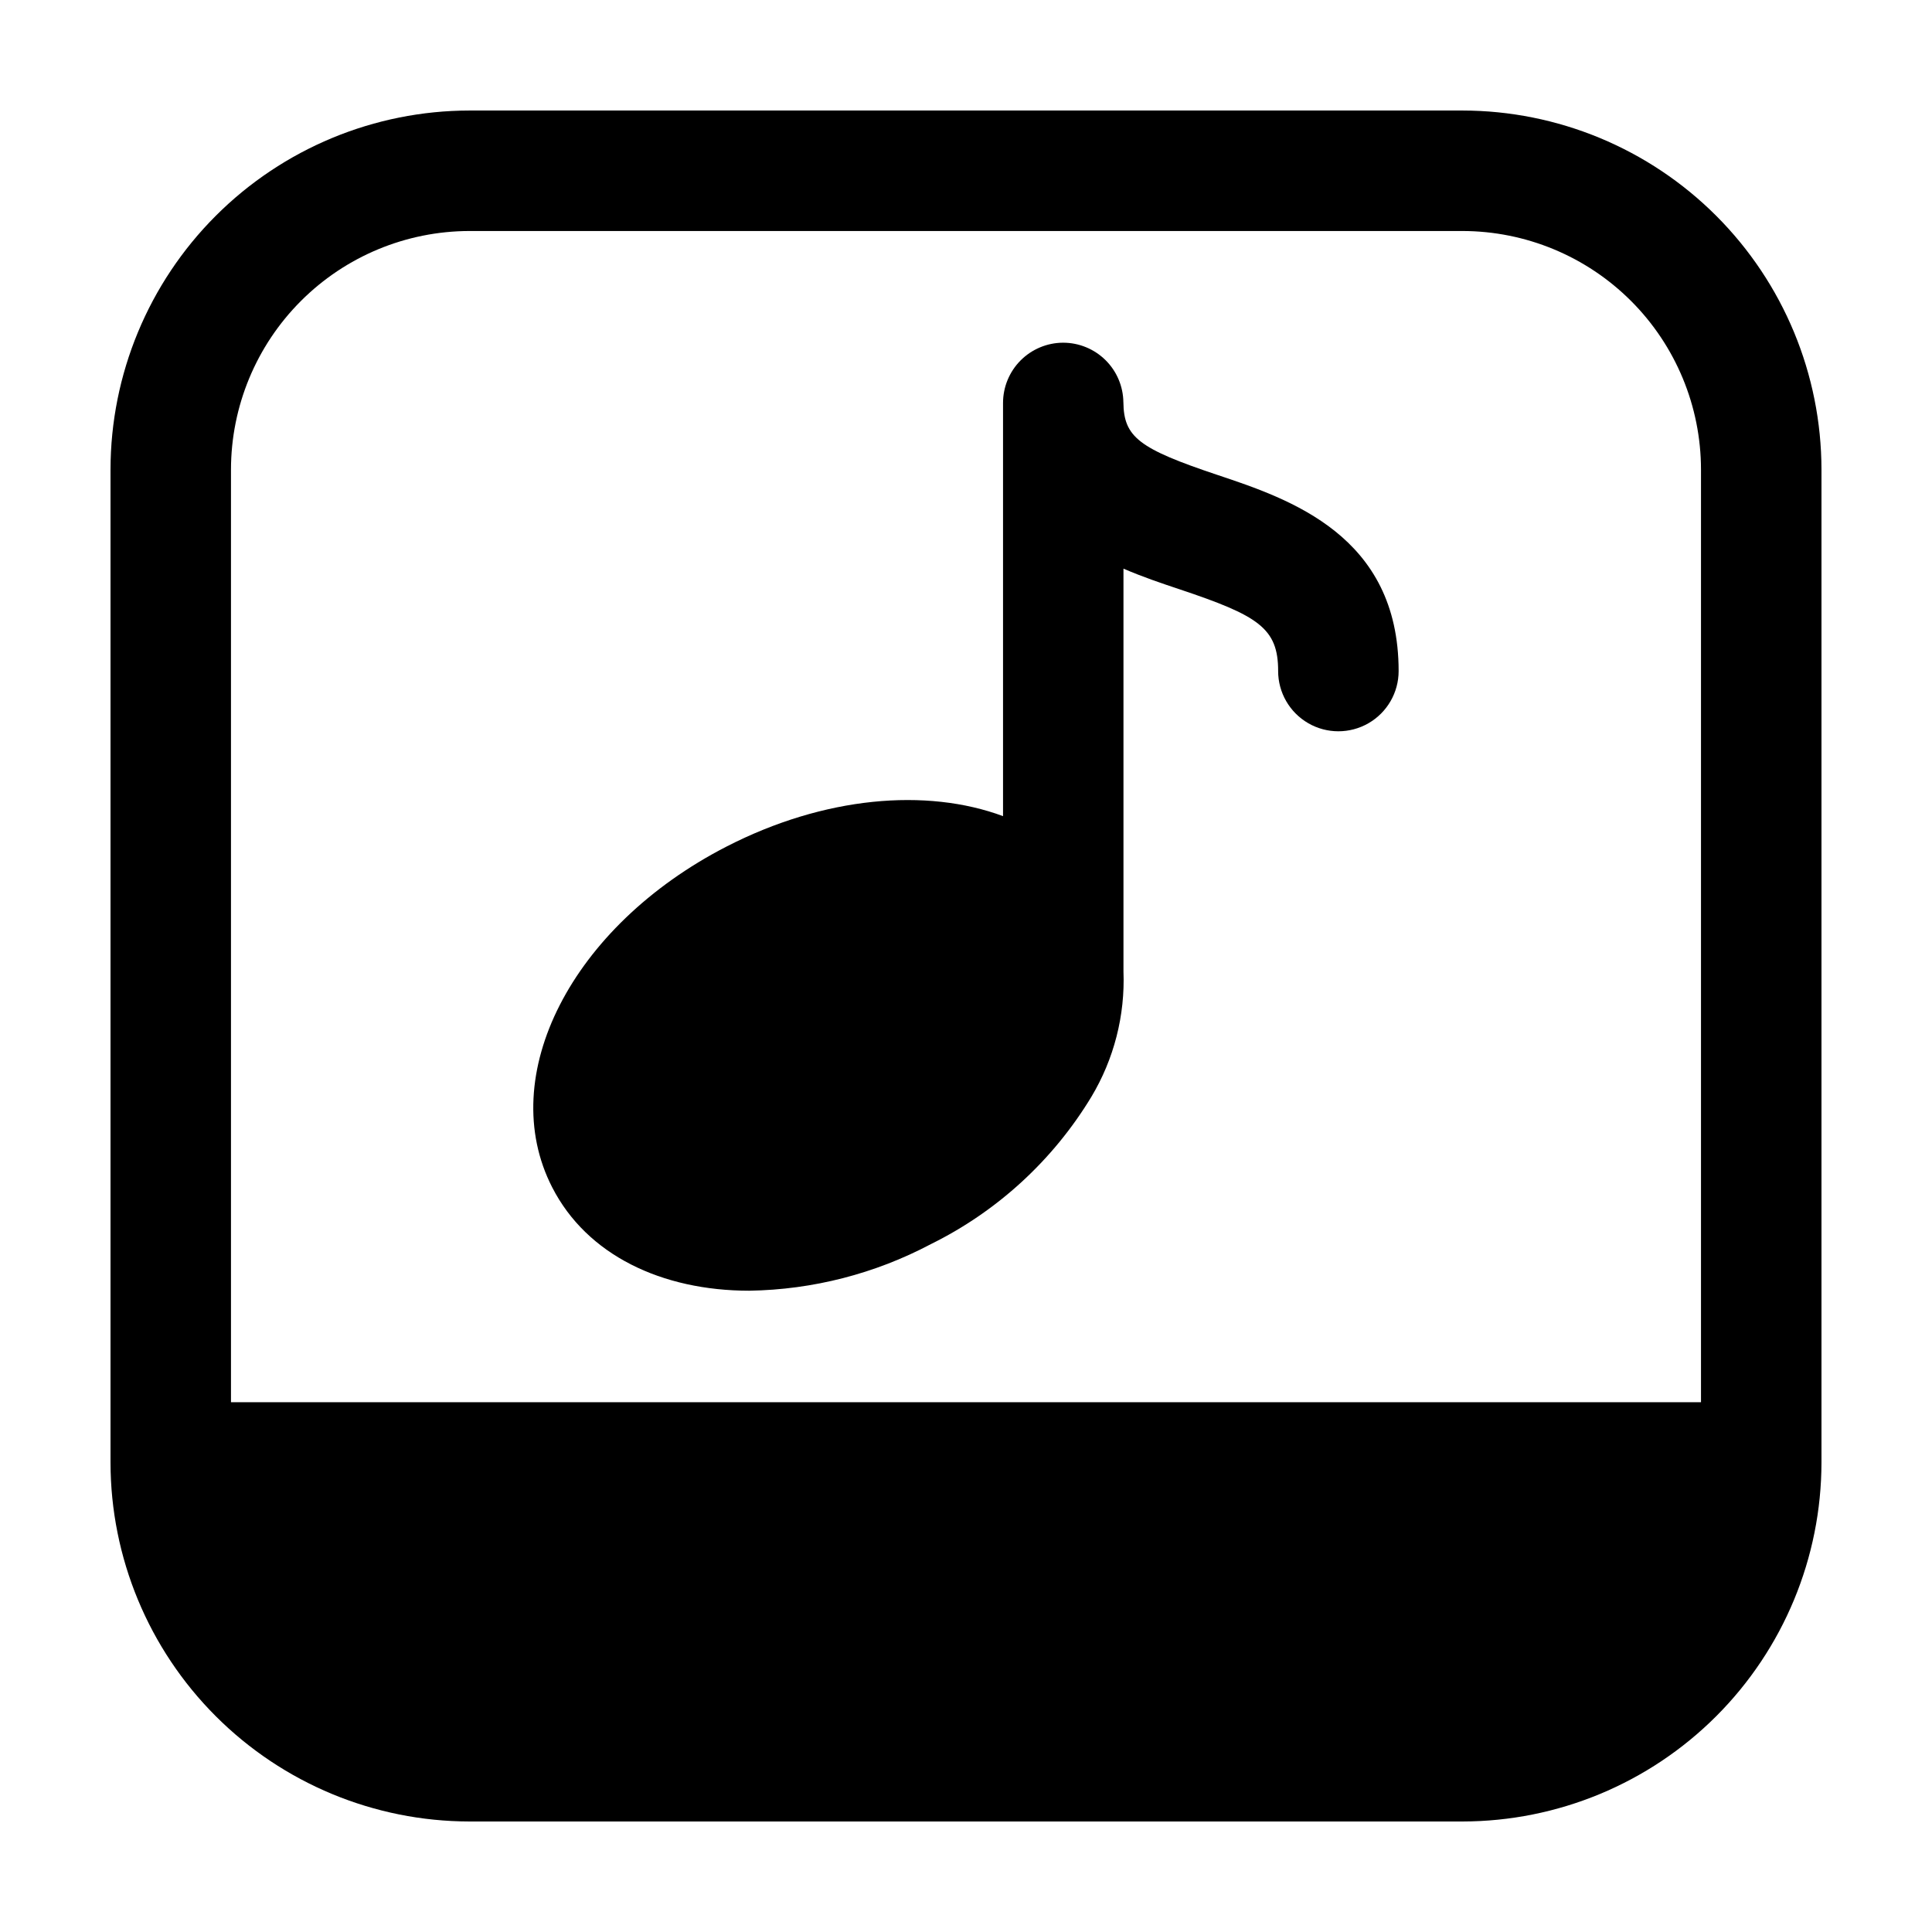
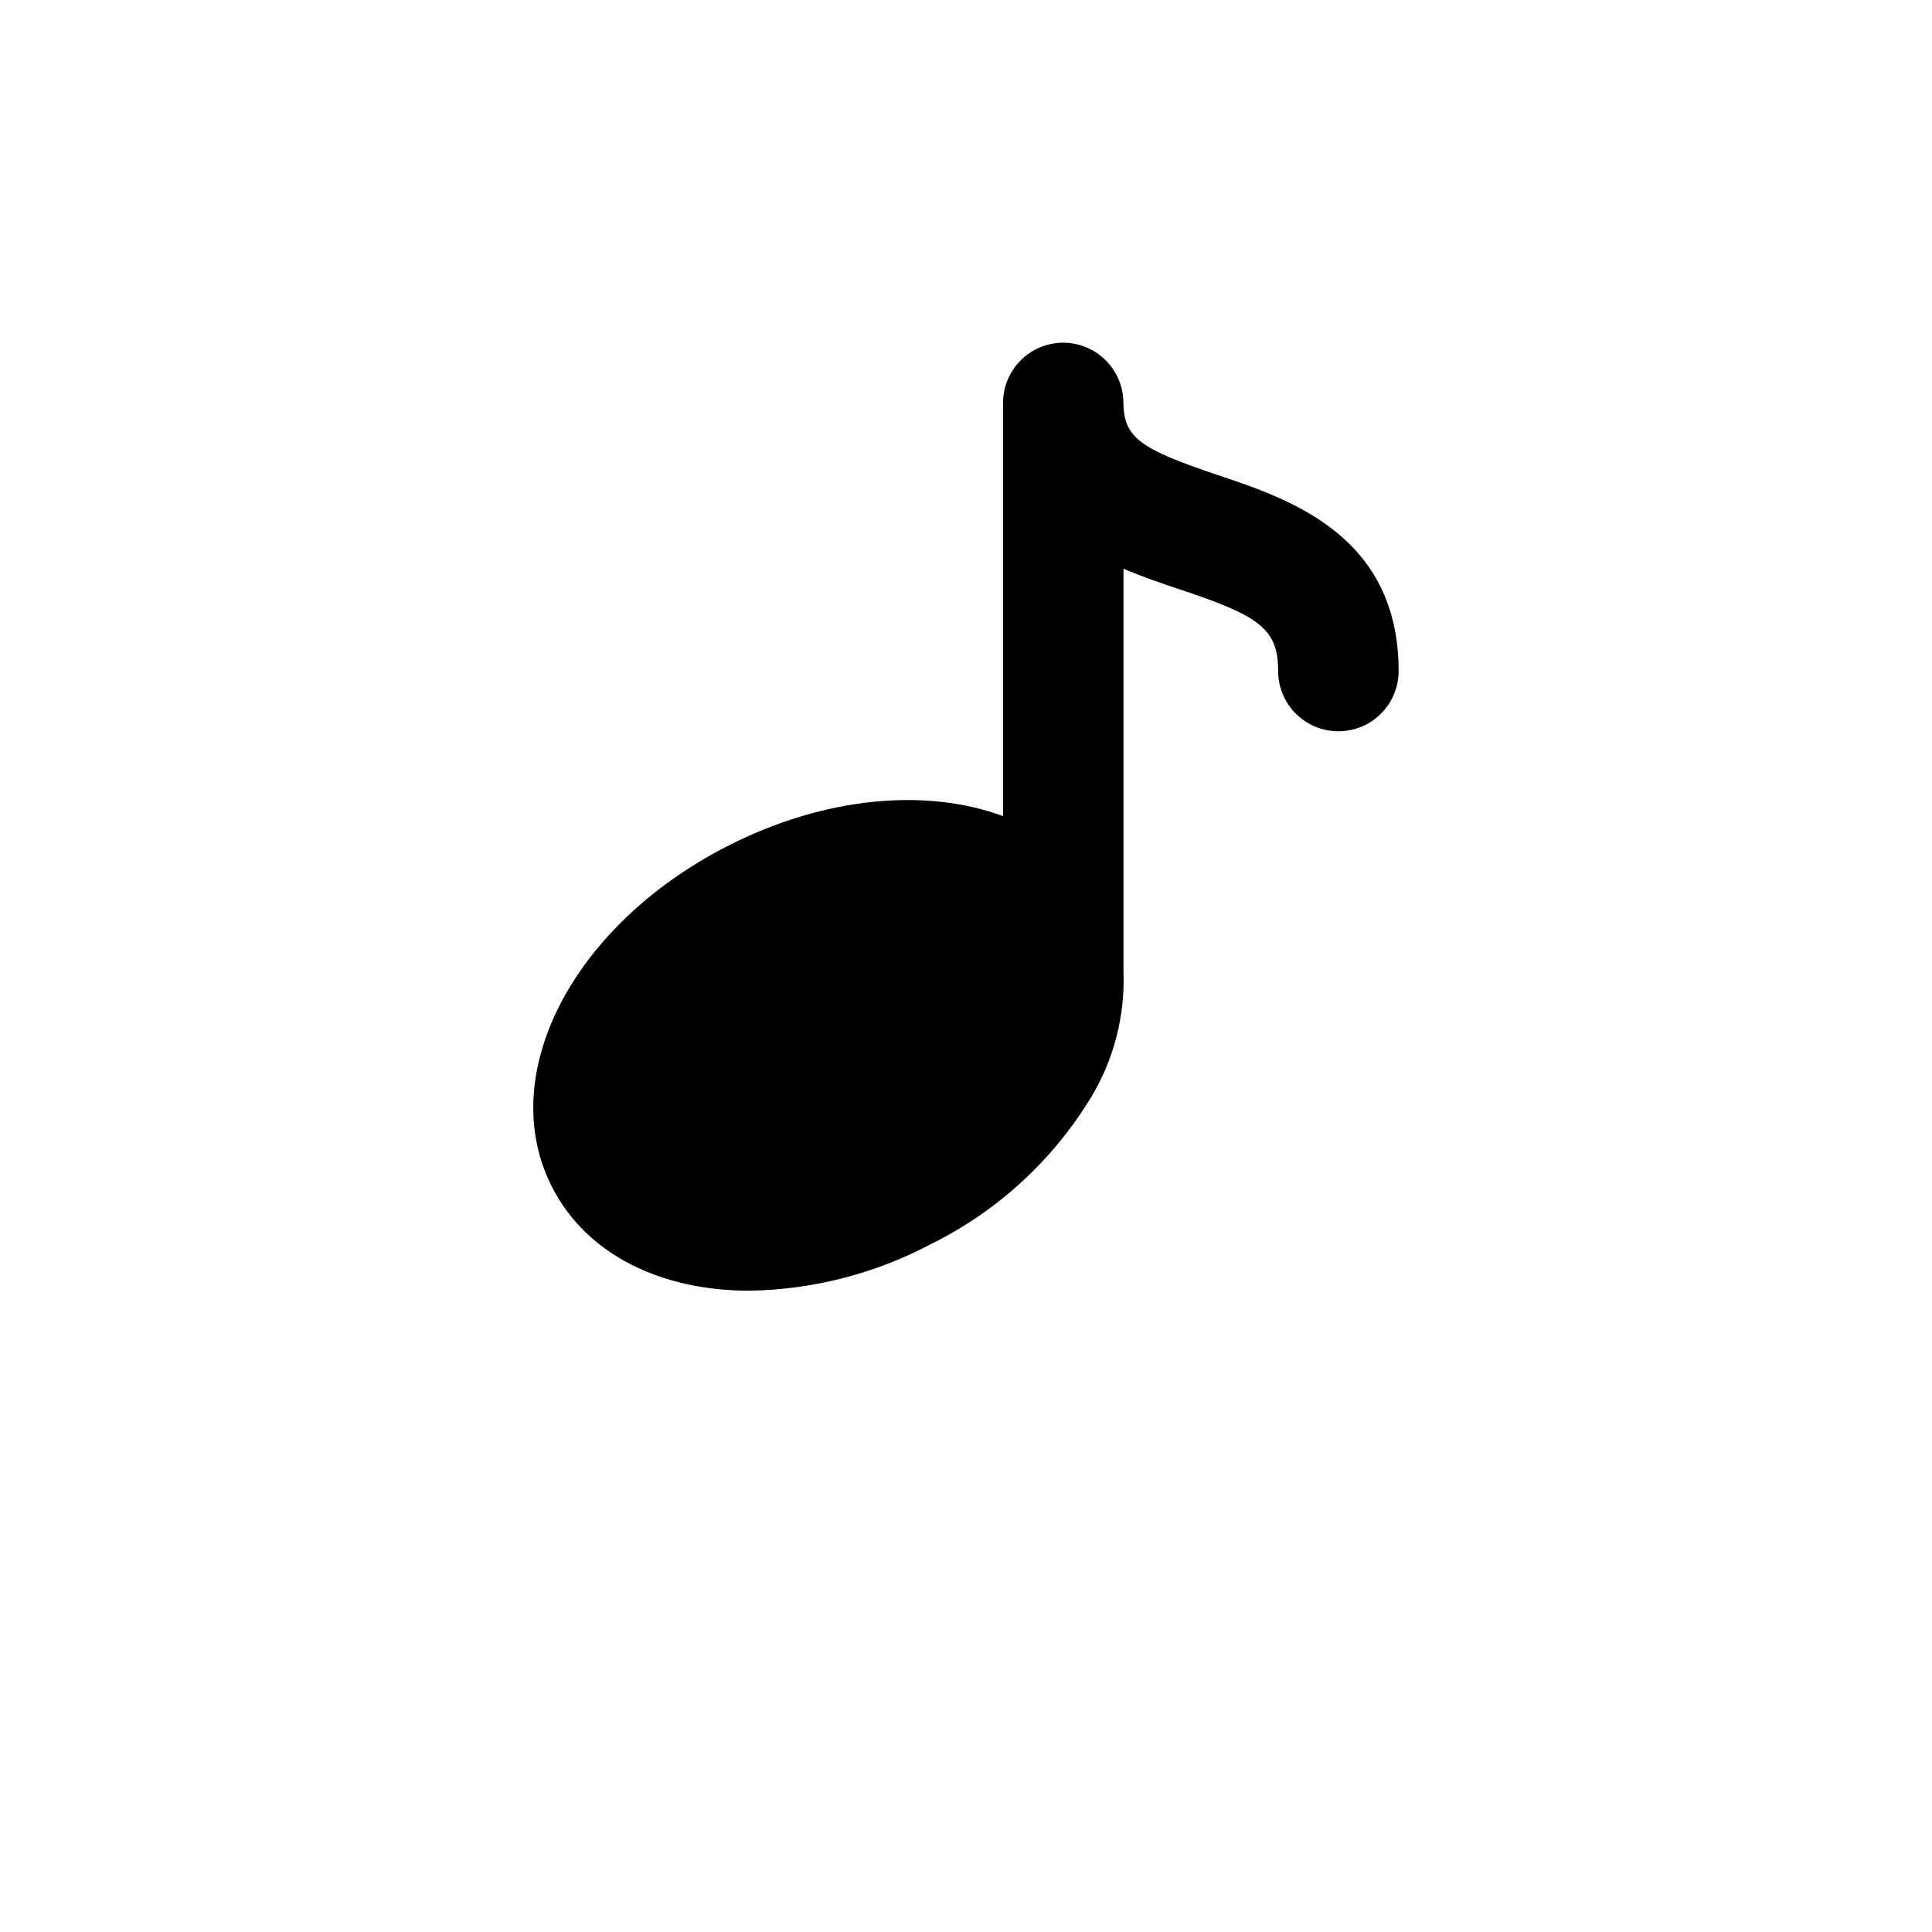
<svg xmlns="http://www.w3.org/2000/svg" fill="#000000" width="800px" height="800px" version="1.1" viewBox="144 144 512 512">
  <g>
-     <path d="m531.57 173.29h-263.14c-25.227 0.027-49.41 10.062-67.246 27.898-17.836 17.836-27.871 42.02-27.898 67.246v263.14c0.027 25.223 10.062 49.406 27.898 67.242 17.836 17.836 42.02 27.871 67.246 27.898h263.14c25.223-0.027 49.406-10.062 67.242-27.898s27.871-42.02 27.898-67.242v-263.14c-0.027-25.227-10.062-49.41-27.898-67.246-17.836-17.836-42.02-27.871-67.242-27.898zm-263.14 31.93h263.14c16.758 0.02 32.824 6.688 44.676 18.539 11.848 11.848 18.516 27.914 18.535 44.676v247.17h-389.57v-247.17c0.02-16.762 6.688-32.828 18.539-44.676 11.848-11.852 27.914-18.52 44.676-18.539z" />
-     <path d="m342.64 486.05c16.758-0.27 33.215-4.492 48.027-12.332 17.609-8.688 32.371-22.227 42.543-39.023 6.016-10.031 8.977-21.598 8.52-33.285v-106.71c5.133 2.215 10.246 3.93 14.793 5.445 20.949 7.004 26.199 10.289 26.199 21.688h-0.004c0 5.707 3.043 10.977 7.984 13.828 4.938 2.852 11.023 2.852 15.965 0 4.938-2.852 7.984-8.121 7.984-13.828 0-35.918-28.902-45.578-48.027-51.973-20.848-6.973-24.809-10.031-24.914-19.262l-0.004 0.004c-0.047-4.203-1.75-8.219-4.738-11.172-2.992-2.953-7.023-4.609-11.227-4.609h-0.051c-4.219 0.023-8.254 1.719-11.23 4.707-2.973 2.992-4.644 7.039-4.644 11.258v109.5c-20.289-7.527-47.359-5.246-73.277 8.062-41.082 21.113-61.367 60.789-46.188 90.332 9.176 17.898 28.973 27.375 52.289 27.375z" />
+     <path d="m342.64 486.05c16.758-0.27 33.215-4.492 48.027-12.332 17.609-8.688 32.371-22.227 42.543-39.023 6.016-10.031 8.977-21.598 8.52-33.285v-106.71c5.133 2.215 10.246 3.93 14.793 5.445 20.949 7.004 26.199 10.289 26.199 21.688h-0.004c0 5.707 3.043 10.977 7.984 13.828 4.938 2.852 11.023 2.852 15.965 0 4.938-2.852 7.984-8.121 7.984-13.828 0-35.918-28.902-45.578-48.027-51.973-20.848-6.973-24.809-10.031-24.914-19.262l-0.004 0.004c-0.047-4.203-1.75-8.219-4.738-11.172-2.992-2.953-7.023-4.609-11.227-4.609h-0.051c-4.219 0.023-8.254 1.719-11.23 4.707-2.973 2.992-4.644 7.039-4.644 11.258v109.5c-20.289-7.527-47.359-5.246-73.277 8.062-41.082 21.113-61.367 60.789-46.188 90.332 9.176 17.898 28.973 27.375 52.289 27.375" />
  </g>
</svg>